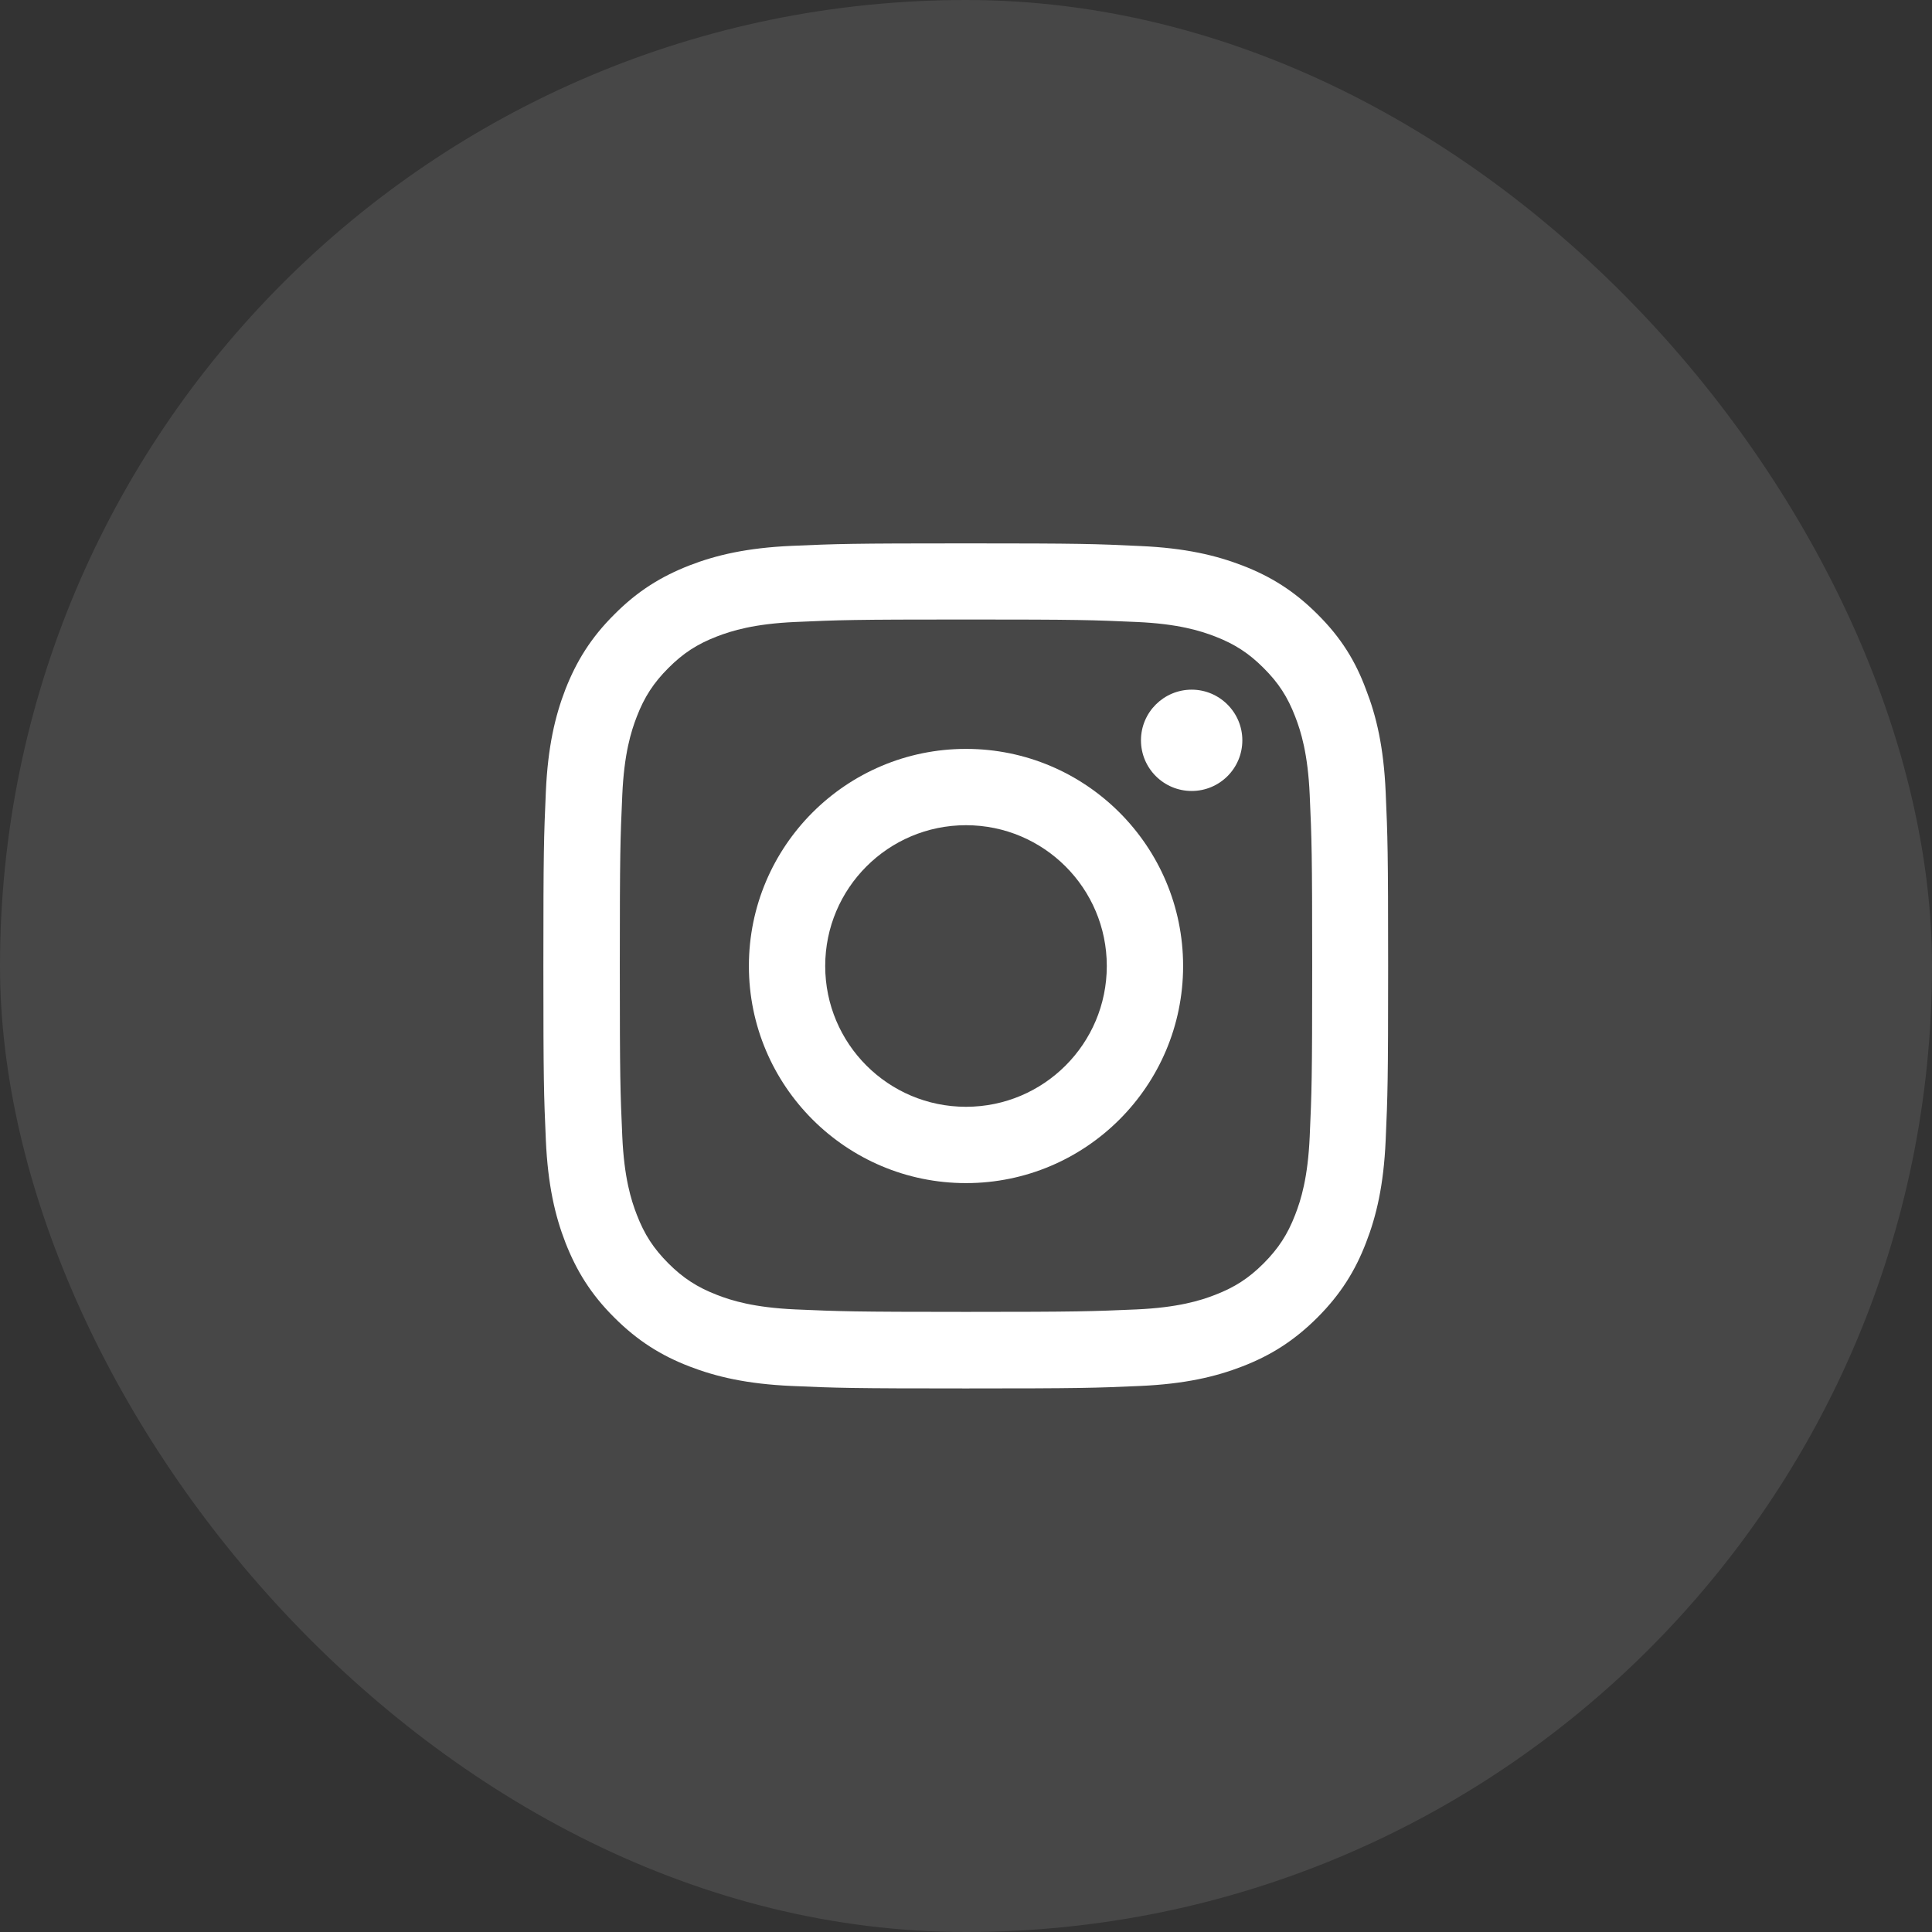
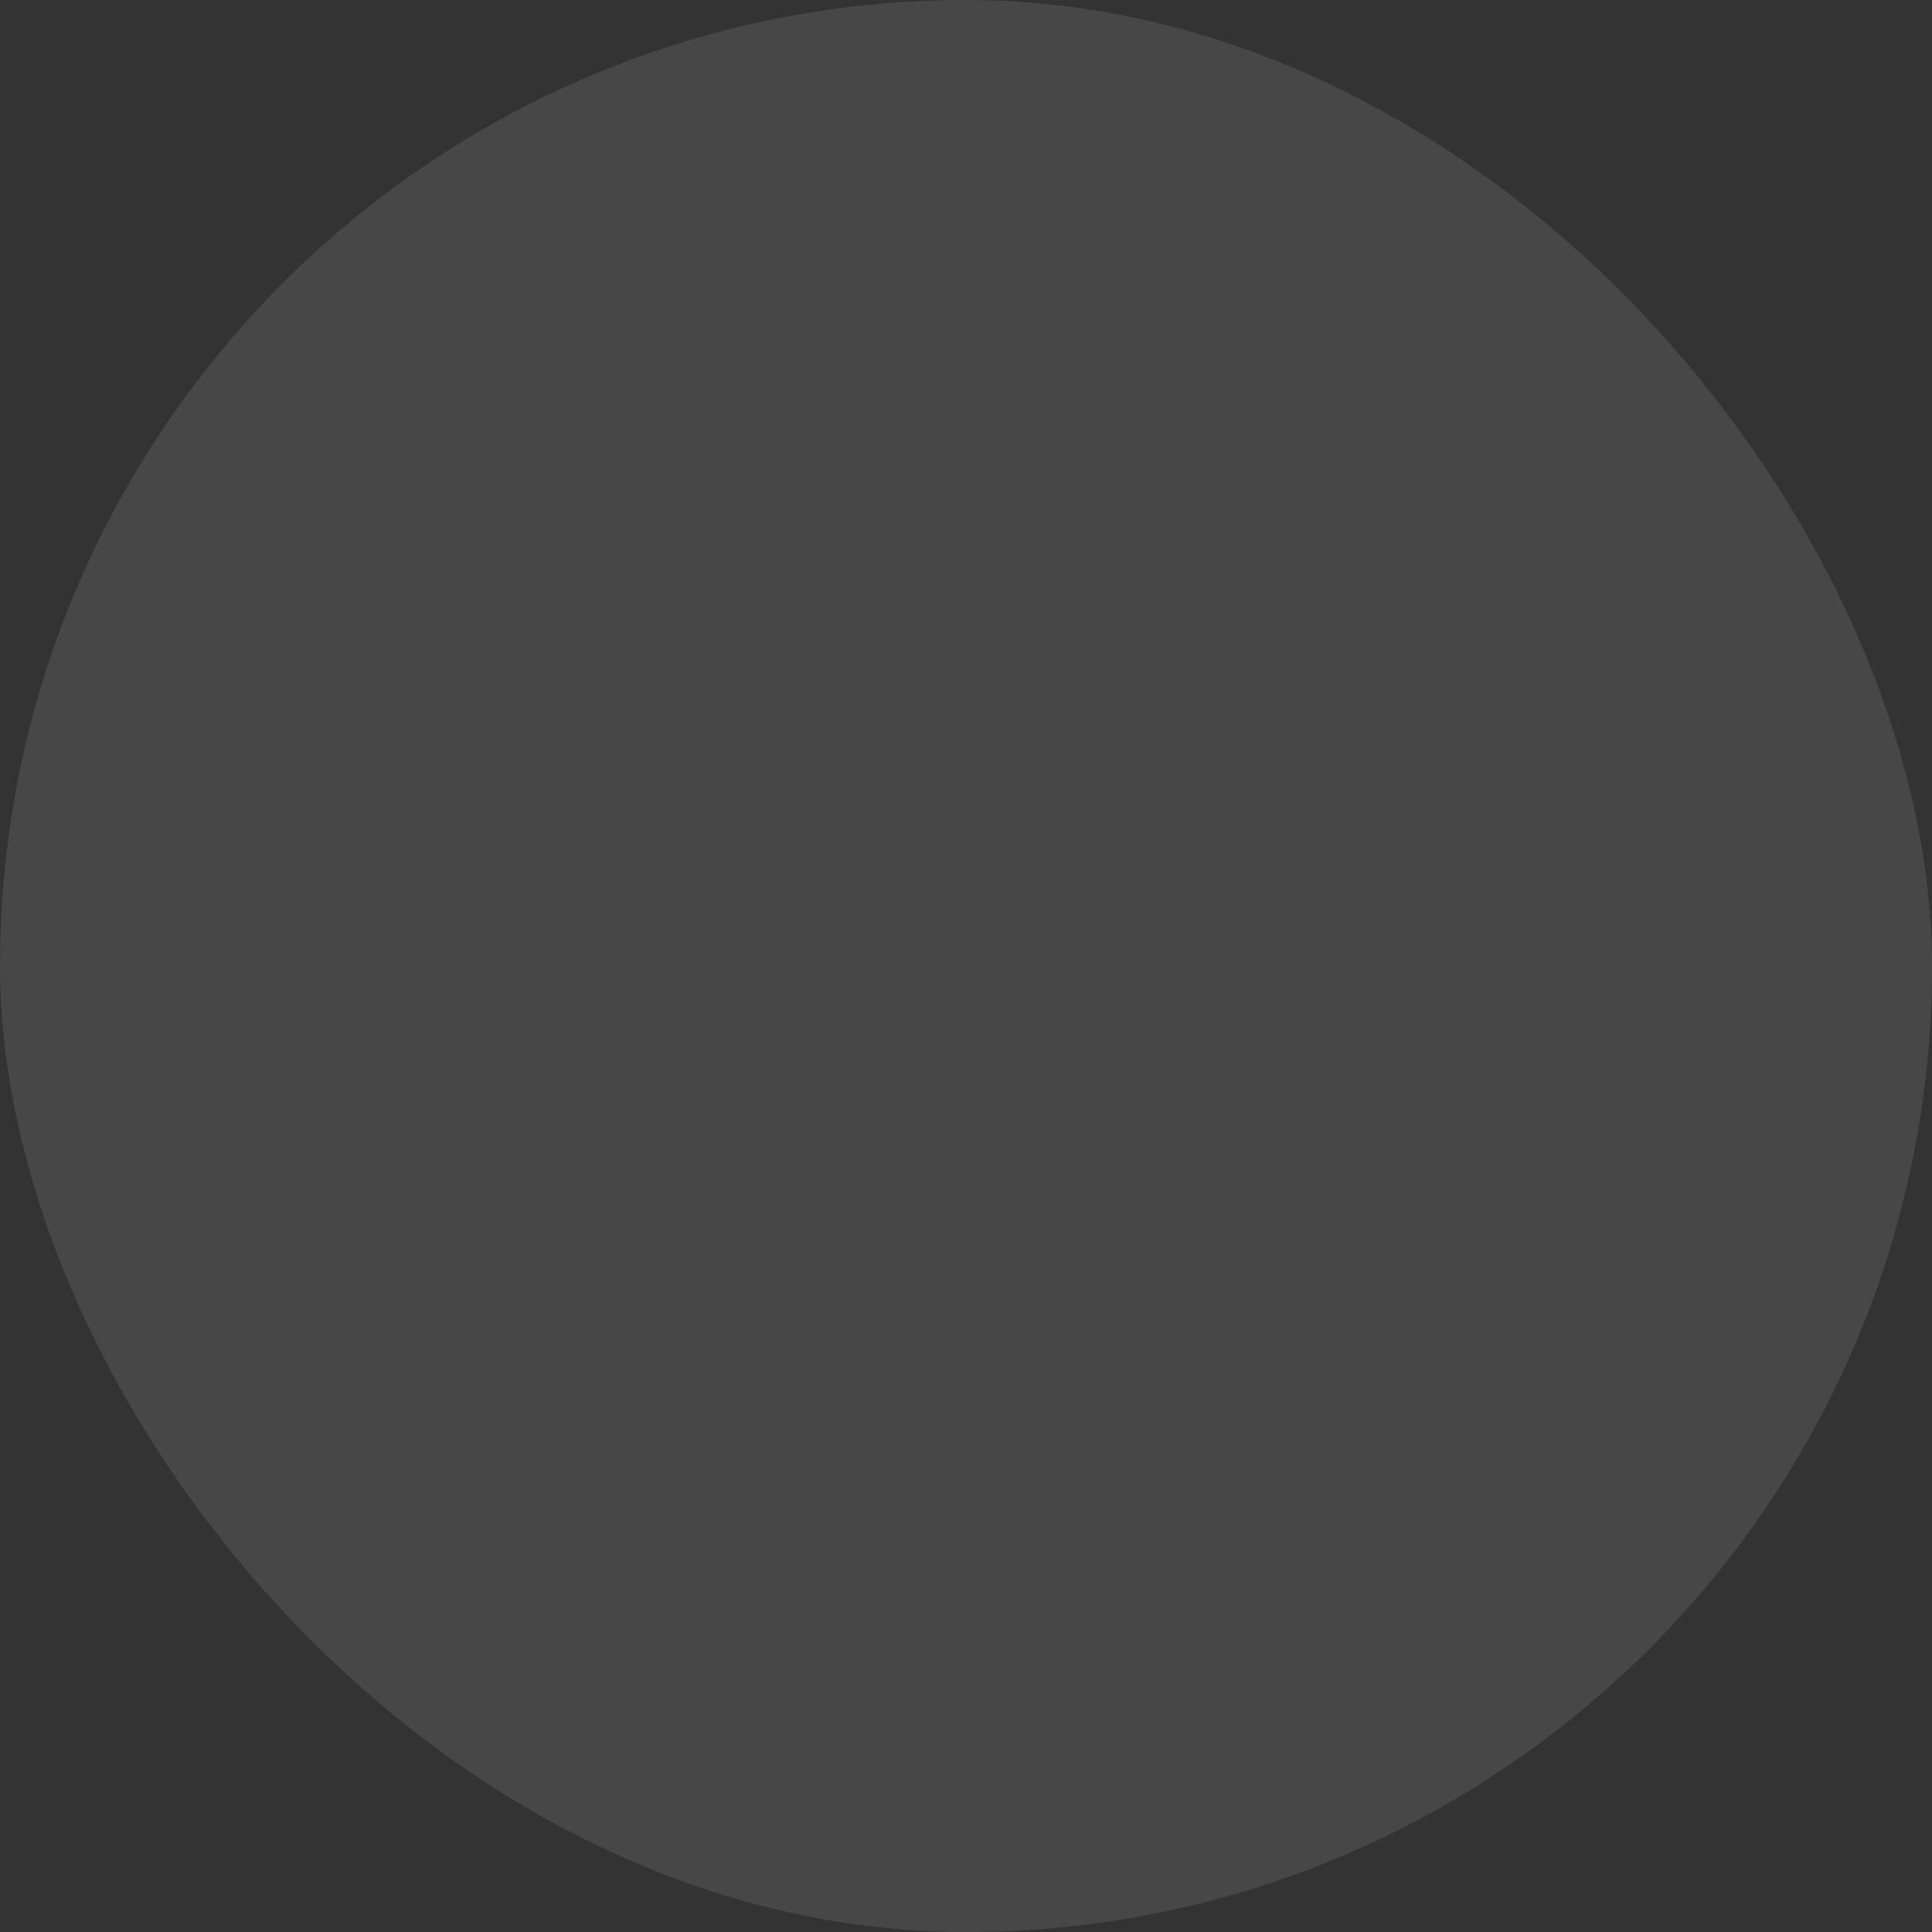
<svg xmlns="http://www.w3.org/2000/svg" width="32" height="32" viewBox="0 0 32 32" fill="none">
  <rect x="0" y="0" width="32" height="32" fill="#333333" stroke="none" />
  <rect width="32" height="32" rx="16" fill="white" fill-opacity="0.1" />
  <g clip-path="url(#clip0_1306_4355)">
    <path d="M16 10.261C17.87 10.261 18.092 10.269 18.827 10.302C19.511 10.332 19.88 10.447 20.126 10.542C20.452 10.668 20.687 10.821 20.93 11.065C21.176 11.31 21.327 11.543 21.452 11.868C21.548 12.114 21.663 12.486 21.693 13.167C21.726 13.905 21.734 14.127 21.734 15.995C21.734 17.865 21.726 18.086 21.693 18.822C21.663 19.506 21.548 19.875 21.452 20.121C21.327 20.446 21.173 20.681 20.93 20.925C20.684 21.171 20.452 21.321 20.126 21.447C19.88 21.543 19.508 21.657 18.827 21.688C18.089 21.72 17.868 21.729 16 21.729C14.13 21.729 13.908 21.72 13.173 21.688C12.489 21.657 12.12 21.543 11.874 21.447C11.548 21.321 11.313 21.168 11.07 20.925C10.824 20.678 10.673 20.446 10.548 20.121C10.452 19.875 10.337 19.503 10.307 18.822C10.274 18.084 10.266 17.862 10.266 15.995C10.266 14.124 10.274 13.903 10.307 13.167C10.337 12.484 10.452 12.114 10.548 11.868C10.673 11.543 10.827 11.308 11.07 11.065C11.316 10.818 11.548 10.668 11.874 10.542C12.12 10.447 12.492 10.332 13.173 10.302C13.908 10.269 14.13 10.261 16 10.261ZM16 9C14.1 9 13.862 9.008 13.115 9.041C12.371 9.074 11.86 9.194 11.417 9.366C10.955 9.547 10.564 9.785 10.176 10.176C9.785 10.564 9.547 10.955 9.366 11.415C9.194 11.86 9.074 12.369 9.041 13.113C9.008 13.862 9 14.1 9 16C9 17.9 9.008 18.138 9.041 18.885C9.074 19.628 9.194 20.14 9.366 20.583C9.547 21.045 9.785 21.436 10.176 21.824C10.564 22.212 10.955 22.453 11.415 22.631C11.86 22.803 12.369 22.923 13.113 22.956C13.859 22.989 14.097 22.997 15.997 22.997C17.898 22.997 18.136 22.989 18.882 22.956C19.626 22.923 20.137 22.803 20.58 22.631C21.04 22.453 21.43 22.212 21.819 21.824C22.207 21.436 22.448 21.045 22.625 20.585C22.798 20.14 22.918 19.631 22.951 18.887C22.984 18.141 22.992 17.903 22.992 16.003C22.992 14.102 22.984 13.864 22.951 13.118C22.918 12.374 22.798 11.863 22.625 11.42C22.453 10.955 22.215 10.564 21.824 10.176C21.436 9.787 21.045 9.547 20.585 9.369C20.14 9.197 19.631 9.077 18.887 9.044C18.138 9.008 17.9 9 16 9Z" fill="white" />
-     <path d="M16 12.404C14.015 12.404 12.404 14.015 12.404 16C12.404 17.985 14.015 19.596 16 19.596C17.985 19.596 19.596 17.985 19.596 16C19.596 14.015 17.985 12.404 16 12.404ZM16 18.332C14.712 18.332 13.668 17.288 13.668 16C13.668 14.712 14.712 13.668 16 13.668C17.288 13.668 18.332 14.712 18.332 16C18.332 17.288 17.288 18.332 16 18.332Z" fill="white" />
-     <path d="M20.577 12.262C20.577 12.727 20.2 13.101 19.738 13.101C19.273 13.101 18.898 12.724 18.898 12.262C18.898 11.797 19.276 11.423 19.738 11.423C20.2 11.423 20.577 11.8 20.577 12.262Z" fill="white" />
  </g>
  <defs>
    <clipPath id="clip0_1306_4355">
-       <rect width="14" height="14" fill="white" transform="translate(9 9)" />
-     </clipPath>
+       </clipPath>
  </defs>
</svg>